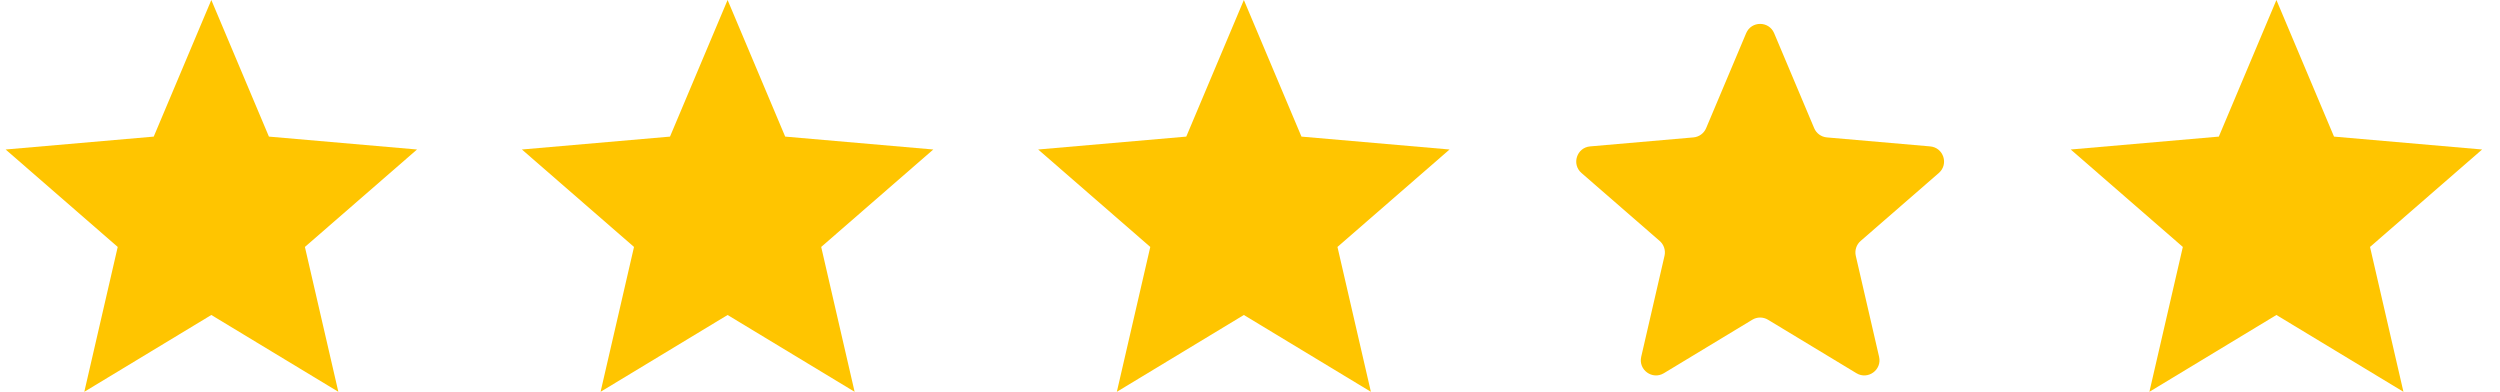
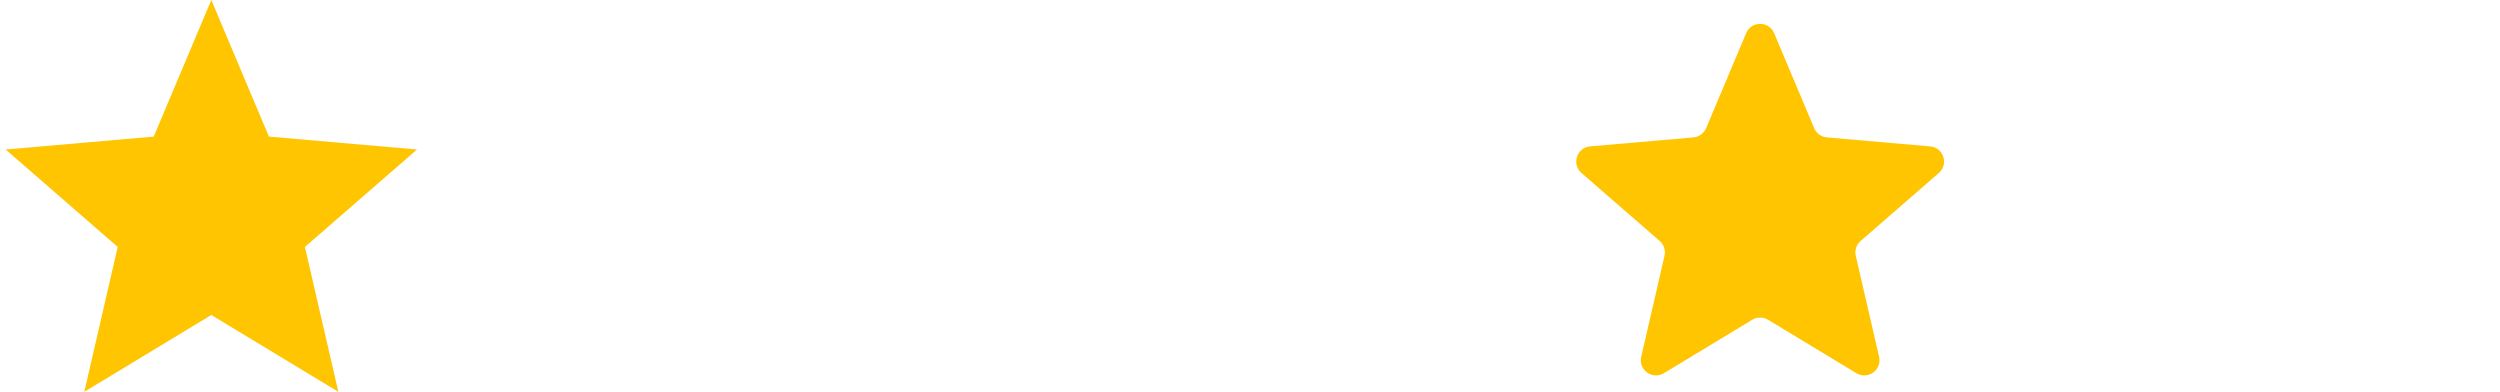
<svg xmlns="http://www.w3.org/2000/svg" width="134" height="21" viewBox="0 0 134 21" fill="none">
  <path d="M4.519 21L6.31 13.236L0.302 8.013L8.24 7.322L11.327 0L14.414 7.322L22.352 8.013L16.343 13.236L18.135 21L11.327 16.883L4.519 21Z" fill="#FFC500" />
-   <path d="M32.191 21L33.983 13.236L27.974 8.013L35.912 7.322L38.999 0L42.086 7.322L50.024 8.013L44.016 13.236L45.807 21L38.999 16.883L32.191 21Z" fill="#FFC500" />
-   <path d="M59.863 21L61.655 13.236L55.646 8.013L63.584 7.322L66.671 0L69.758 7.322L77.696 8.013L71.688 13.236L73.479 21L66.671 16.883L59.863 21Z" fill="#FFC500" />
  <path d="M89.183 20.004C88.567 20.376 87.807 19.825 87.969 19.124L89.218 13.712C89.285 13.419 89.186 13.112 88.959 12.915L84.767 9.272C84.225 8.801 84.515 7.909 85.231 7.847L90.768 7.365C91.069 7.339 91.33 7.148 91.448 6.87L93.594 1.779C93.874 1.115 94.814 1.115 95.094 1.779L97.24 6.87C97.358 7.148 97.619 7.339 97.92 7.365L103.457 7.847C104.173 7.909 104.463 8.801 103.921 9.272L99.73 12.915C99.502 13.112 99.403 13.419 99.47 13.712L100.719 19.124C100.881 19.825 100.12 20.376 99.505 20.004L94.765 17.138C94.506 16.981 94.182 16.981 93.923 17.138L89.183 20.004Z" fill="#FFC500" />
-   <path d="M115.208 21L117 13.236L110.991 8.013L118.929 7.322L122.016 0L125.103 7.322L133.041 8.013L127.033 13.236L128.824 21L122.016 16.883L115.208 21Z" fill="#FFC500" />
</svg>